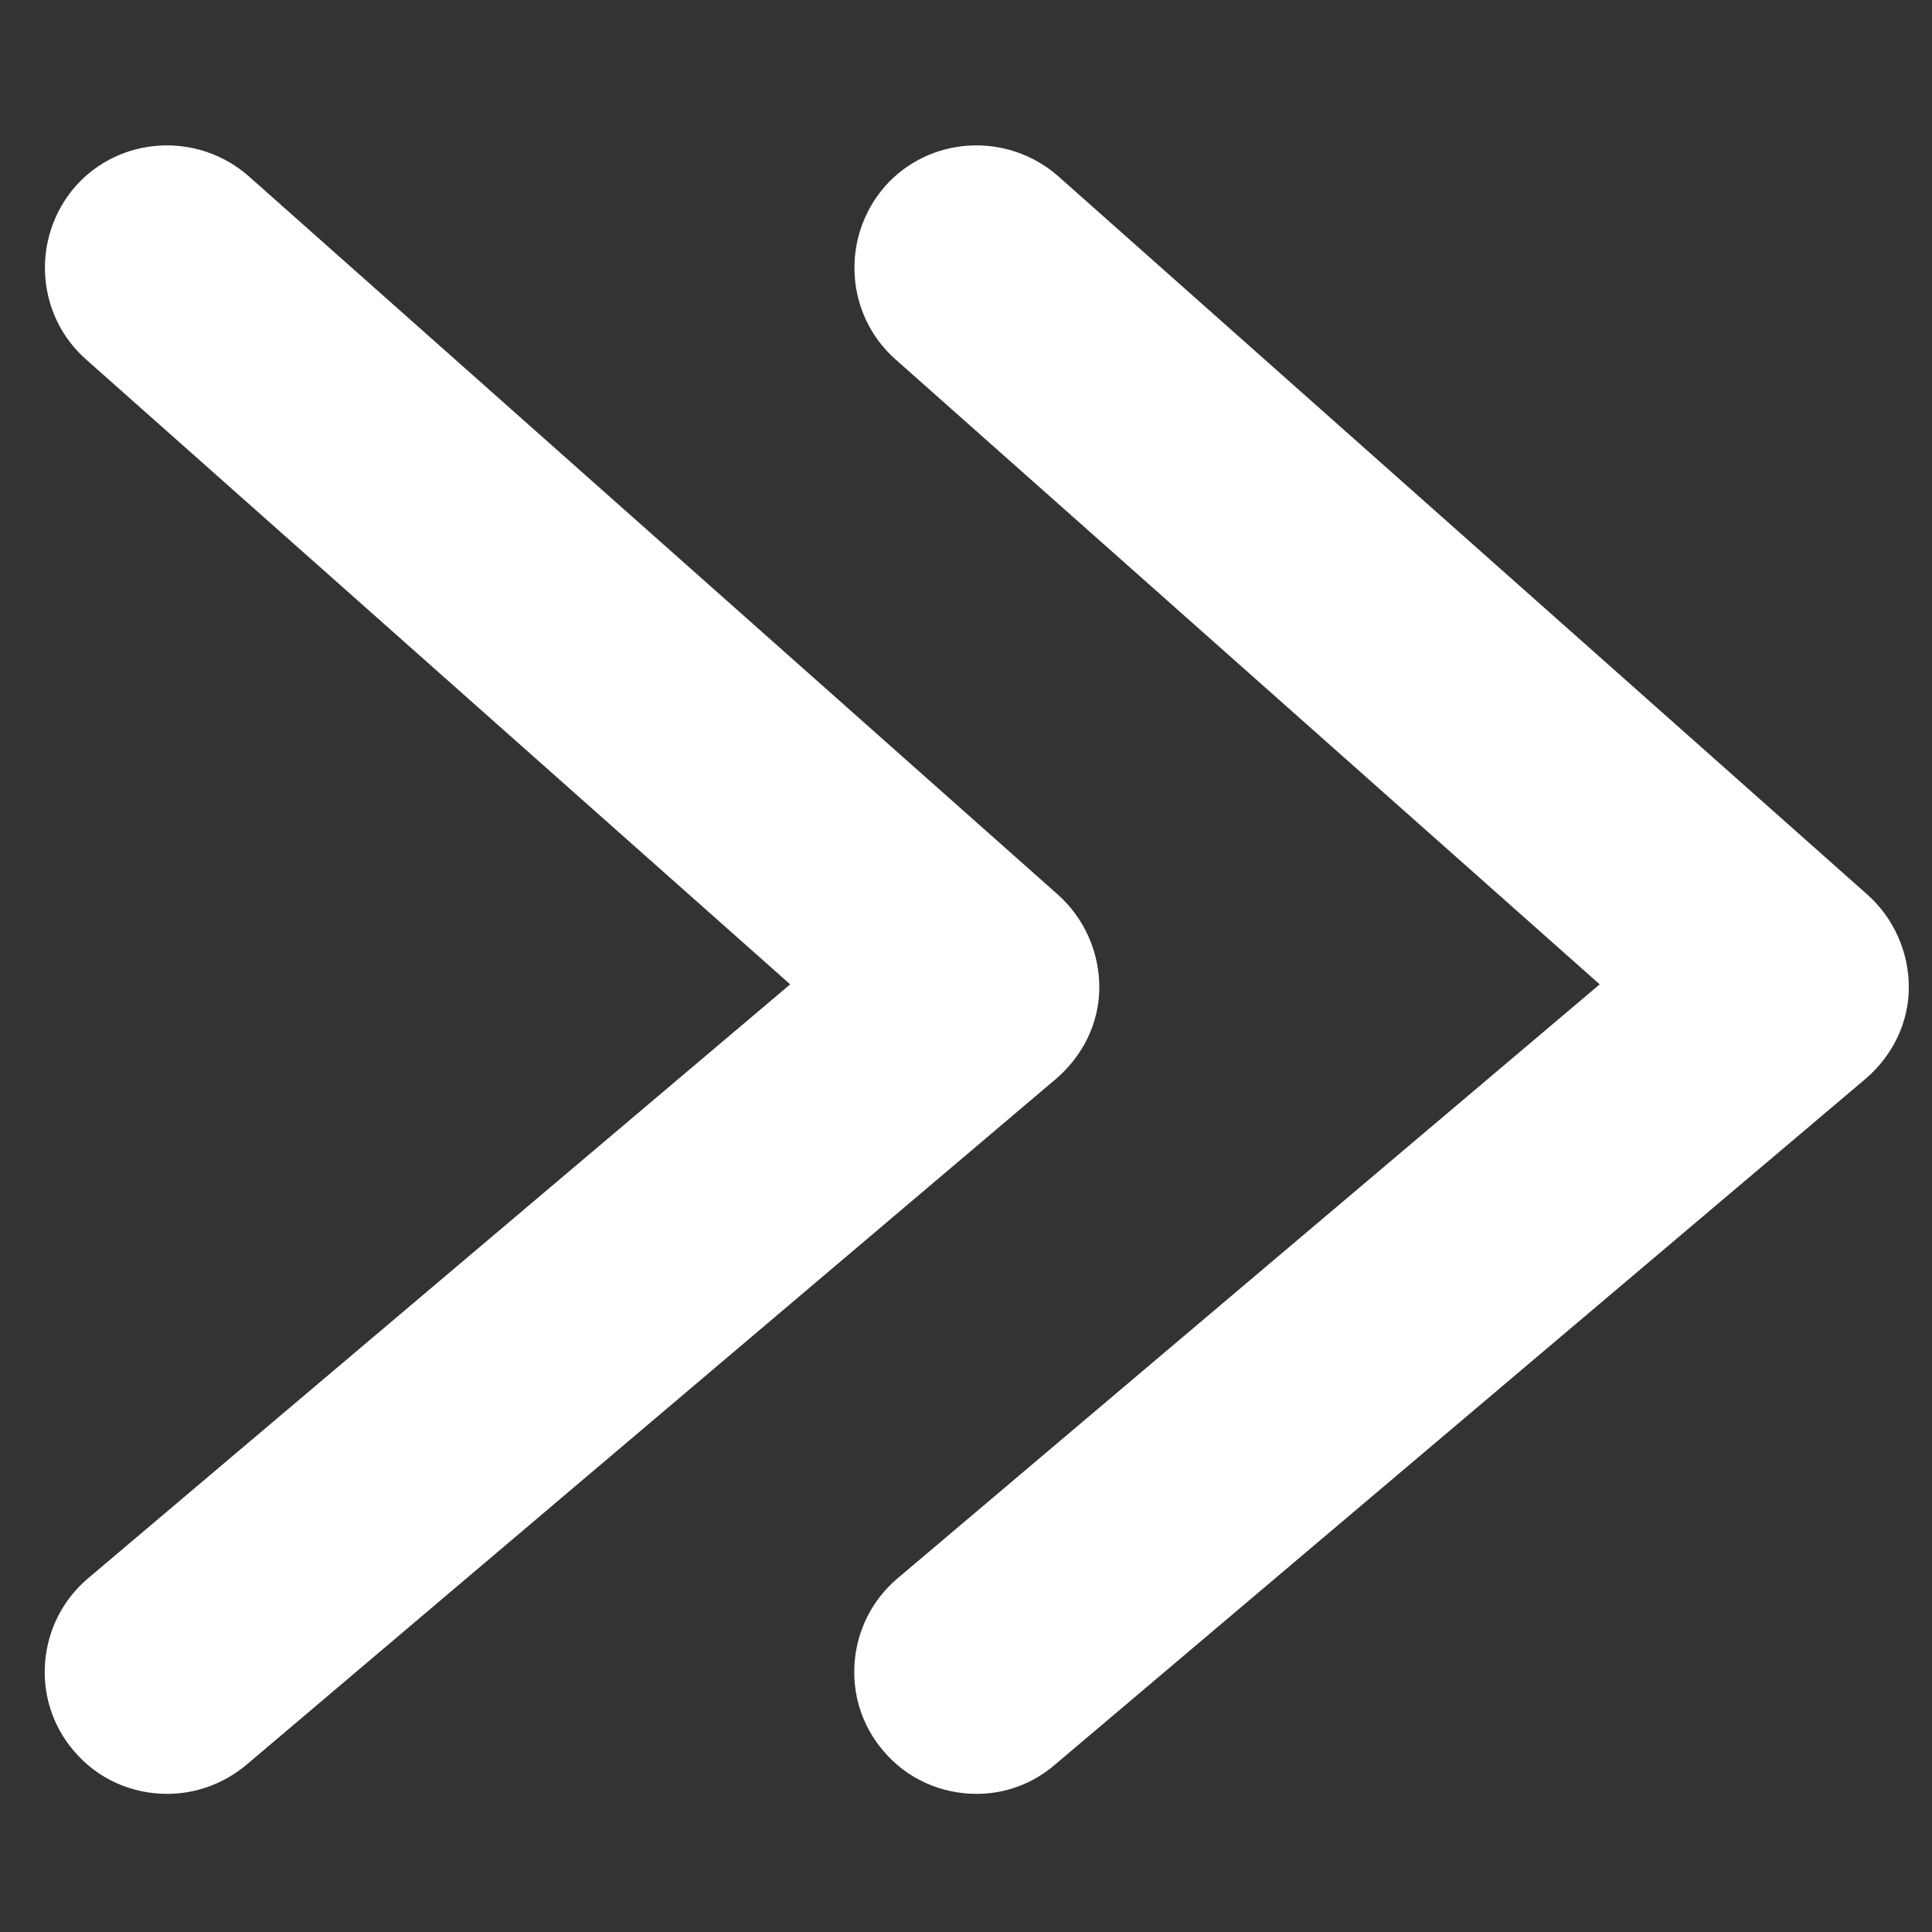
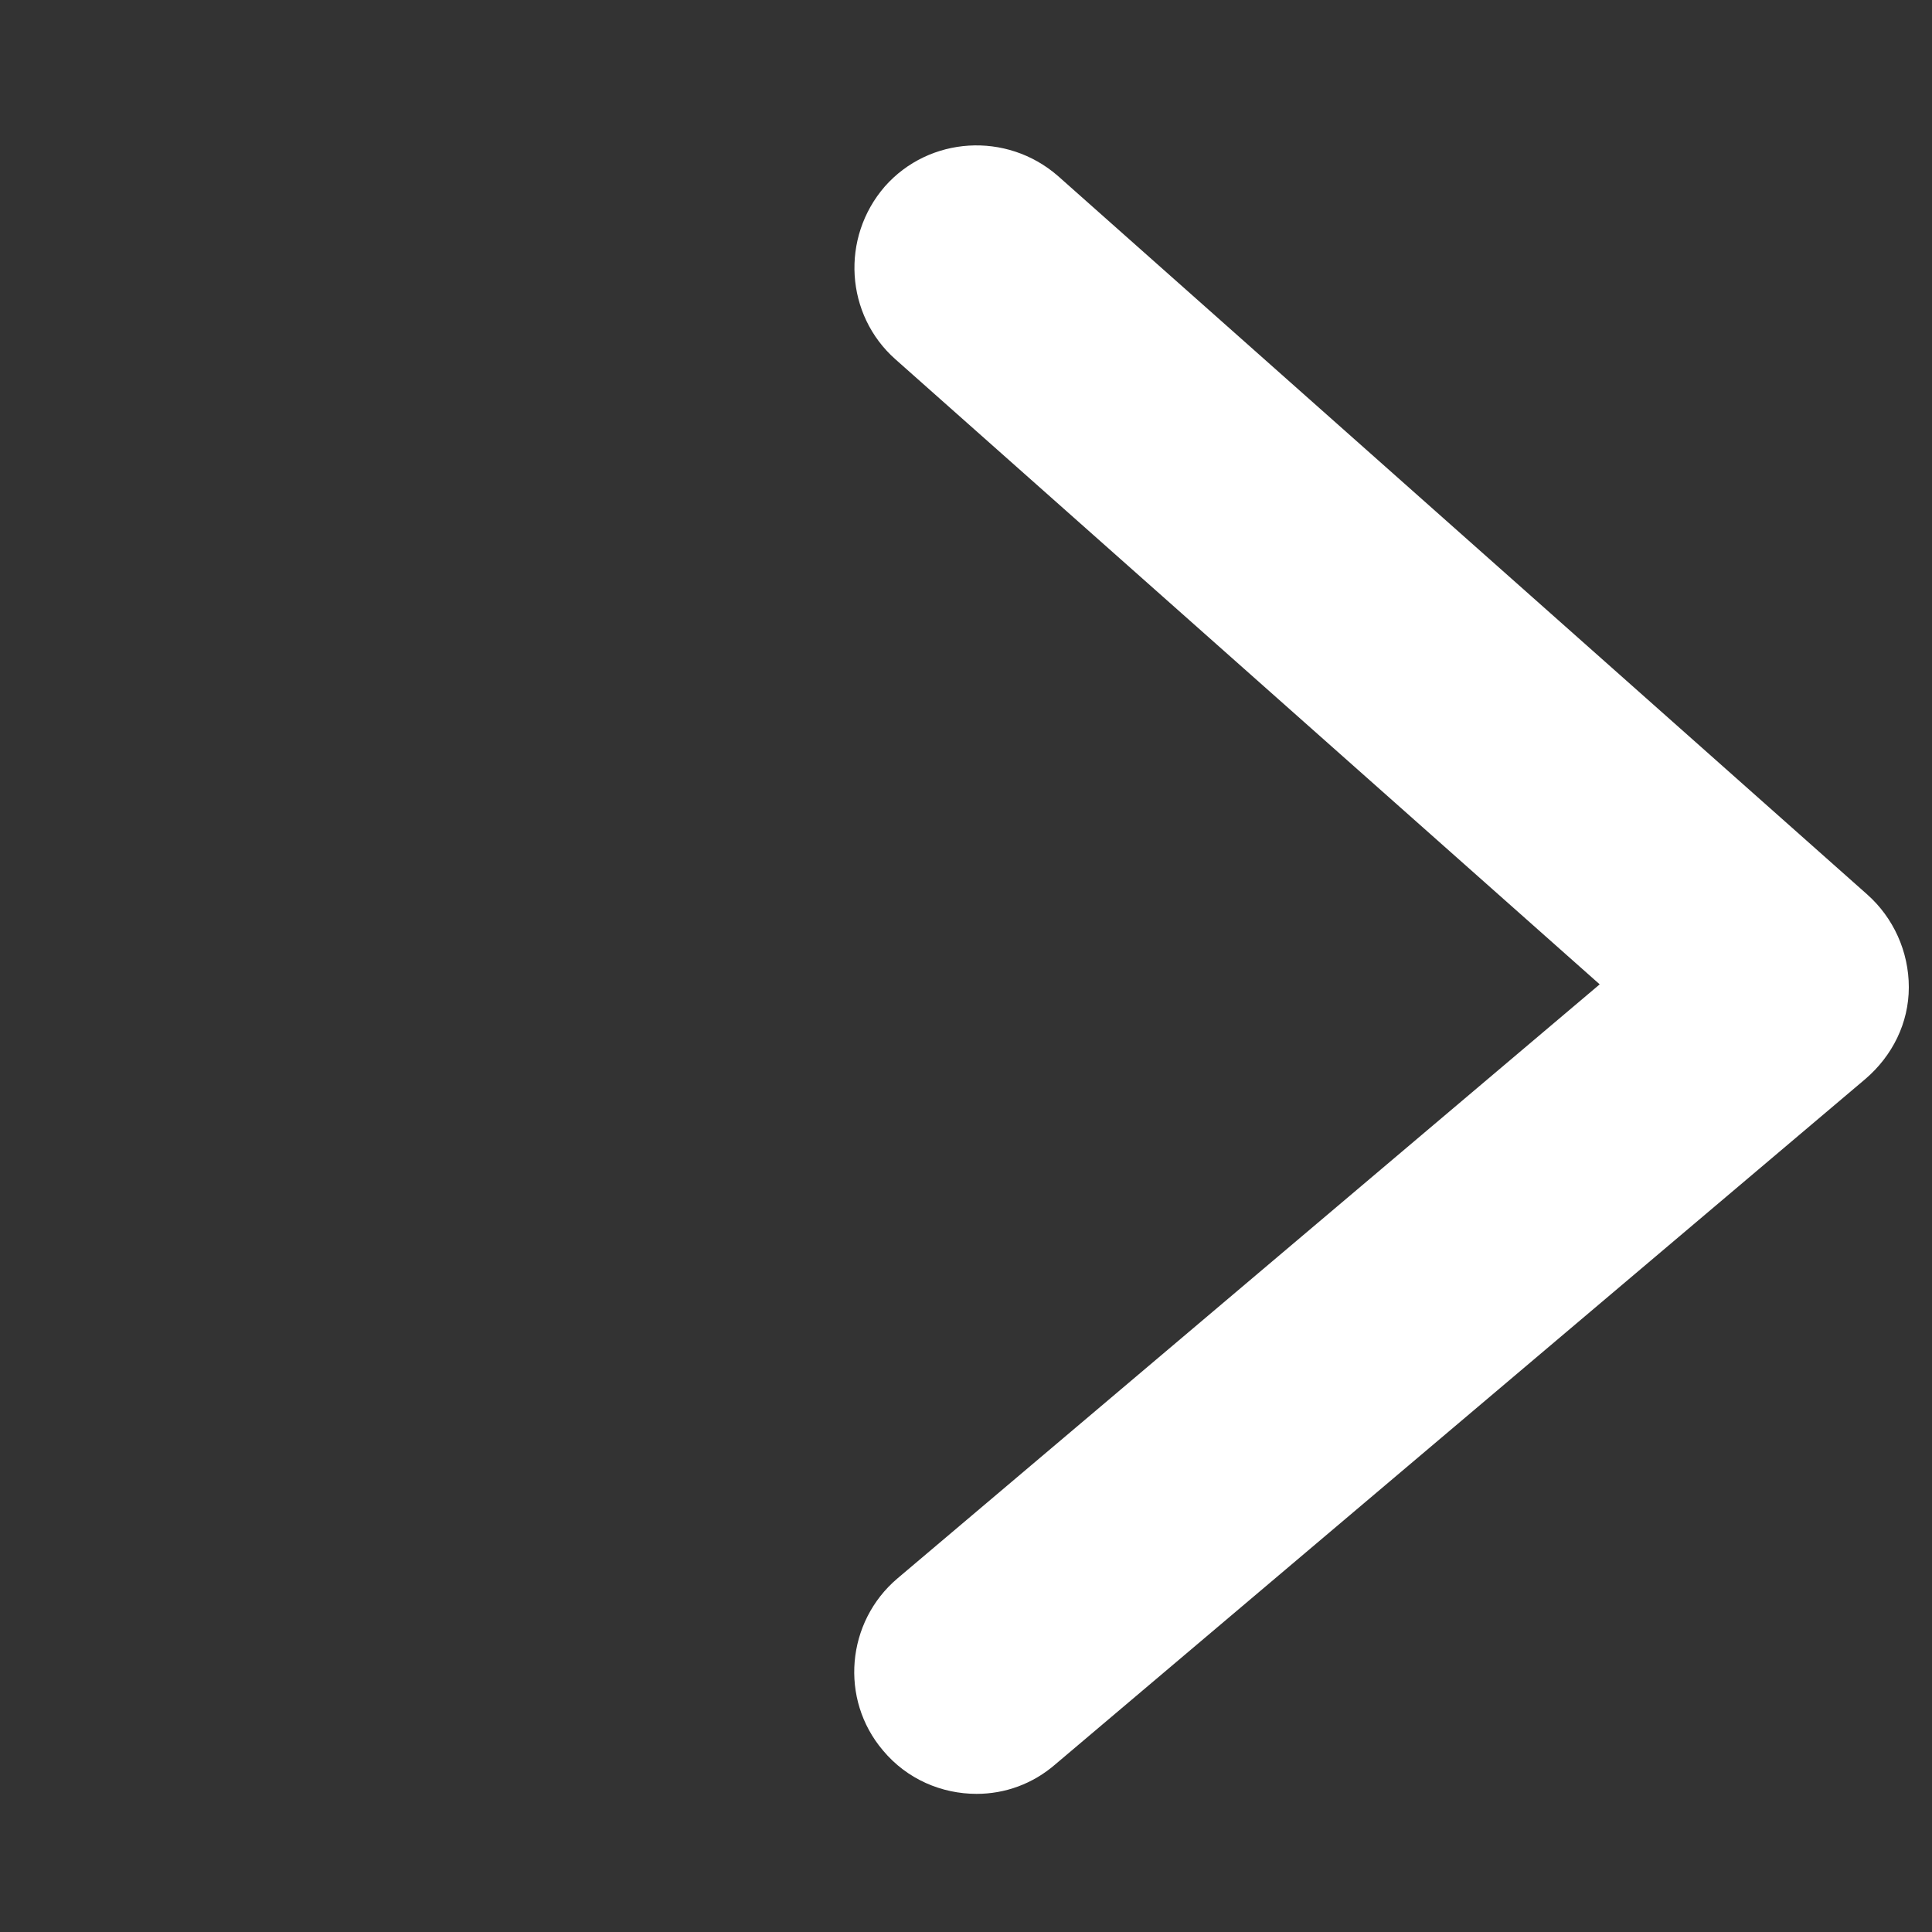
<svg xmlns="http://www.w3.org/2000/svg" version="1.1" id="Layer_1" x="0px" y="0px" width="200px" height="200px" viewBox="0 0 200 200" enable-background="new 0 0 200 200" xml:space="preserve">
  <rect x="0" y="0" width="200" height="200" fill="#333333" stroke="none" />
  <g id="XMLID_97_">
    <g id="XMLID_96_">
      <path id="XMLID_220_" fill="#FFFFFF" d="M101.1,185.7c-3.6,0-7.199-1.5-9.699-4.5c-4.5-5.3-3.801-13.3,1.5-17.8l72.699-61.5    L92.7,37.2C87.5,32.6,87,24.6,91.6,19.3c4.601-5.2,12.601-5.7,17.9-1.1l83.8,74.4c2.7,2.4,4.3,5.9,4.3,9.6s-1.699,7.1-4.5,9.5    L109.3,182.6C106.9,184.7,104,185.7,101.1,185.7z" />
    </g>
    <g id="XMLID_98_">
-       <path id="XMLID_219_" fill="#FFFFFF" d="M17.3,185.7c-3.6,0-7.2-1.5-9.7-4.5c-4.5-5.3-3.8-13.3,1.5-17.8l72.7-61.5L8.9,37.2    C3.7,32.6,3.2,24.6,7.8,19.3c4.601-5.2,12.601-5.7,17.9-1.1l83.8,74.4c2.7,2.4,4.3,5.9,4.3,9.6s-1.7,7.1-4.5,9.5l-83.8,71    C23.1,184.7,20.2,185.7,17.3,185.7z" />
-     </g>
+       </g>
  </g>
</svg>